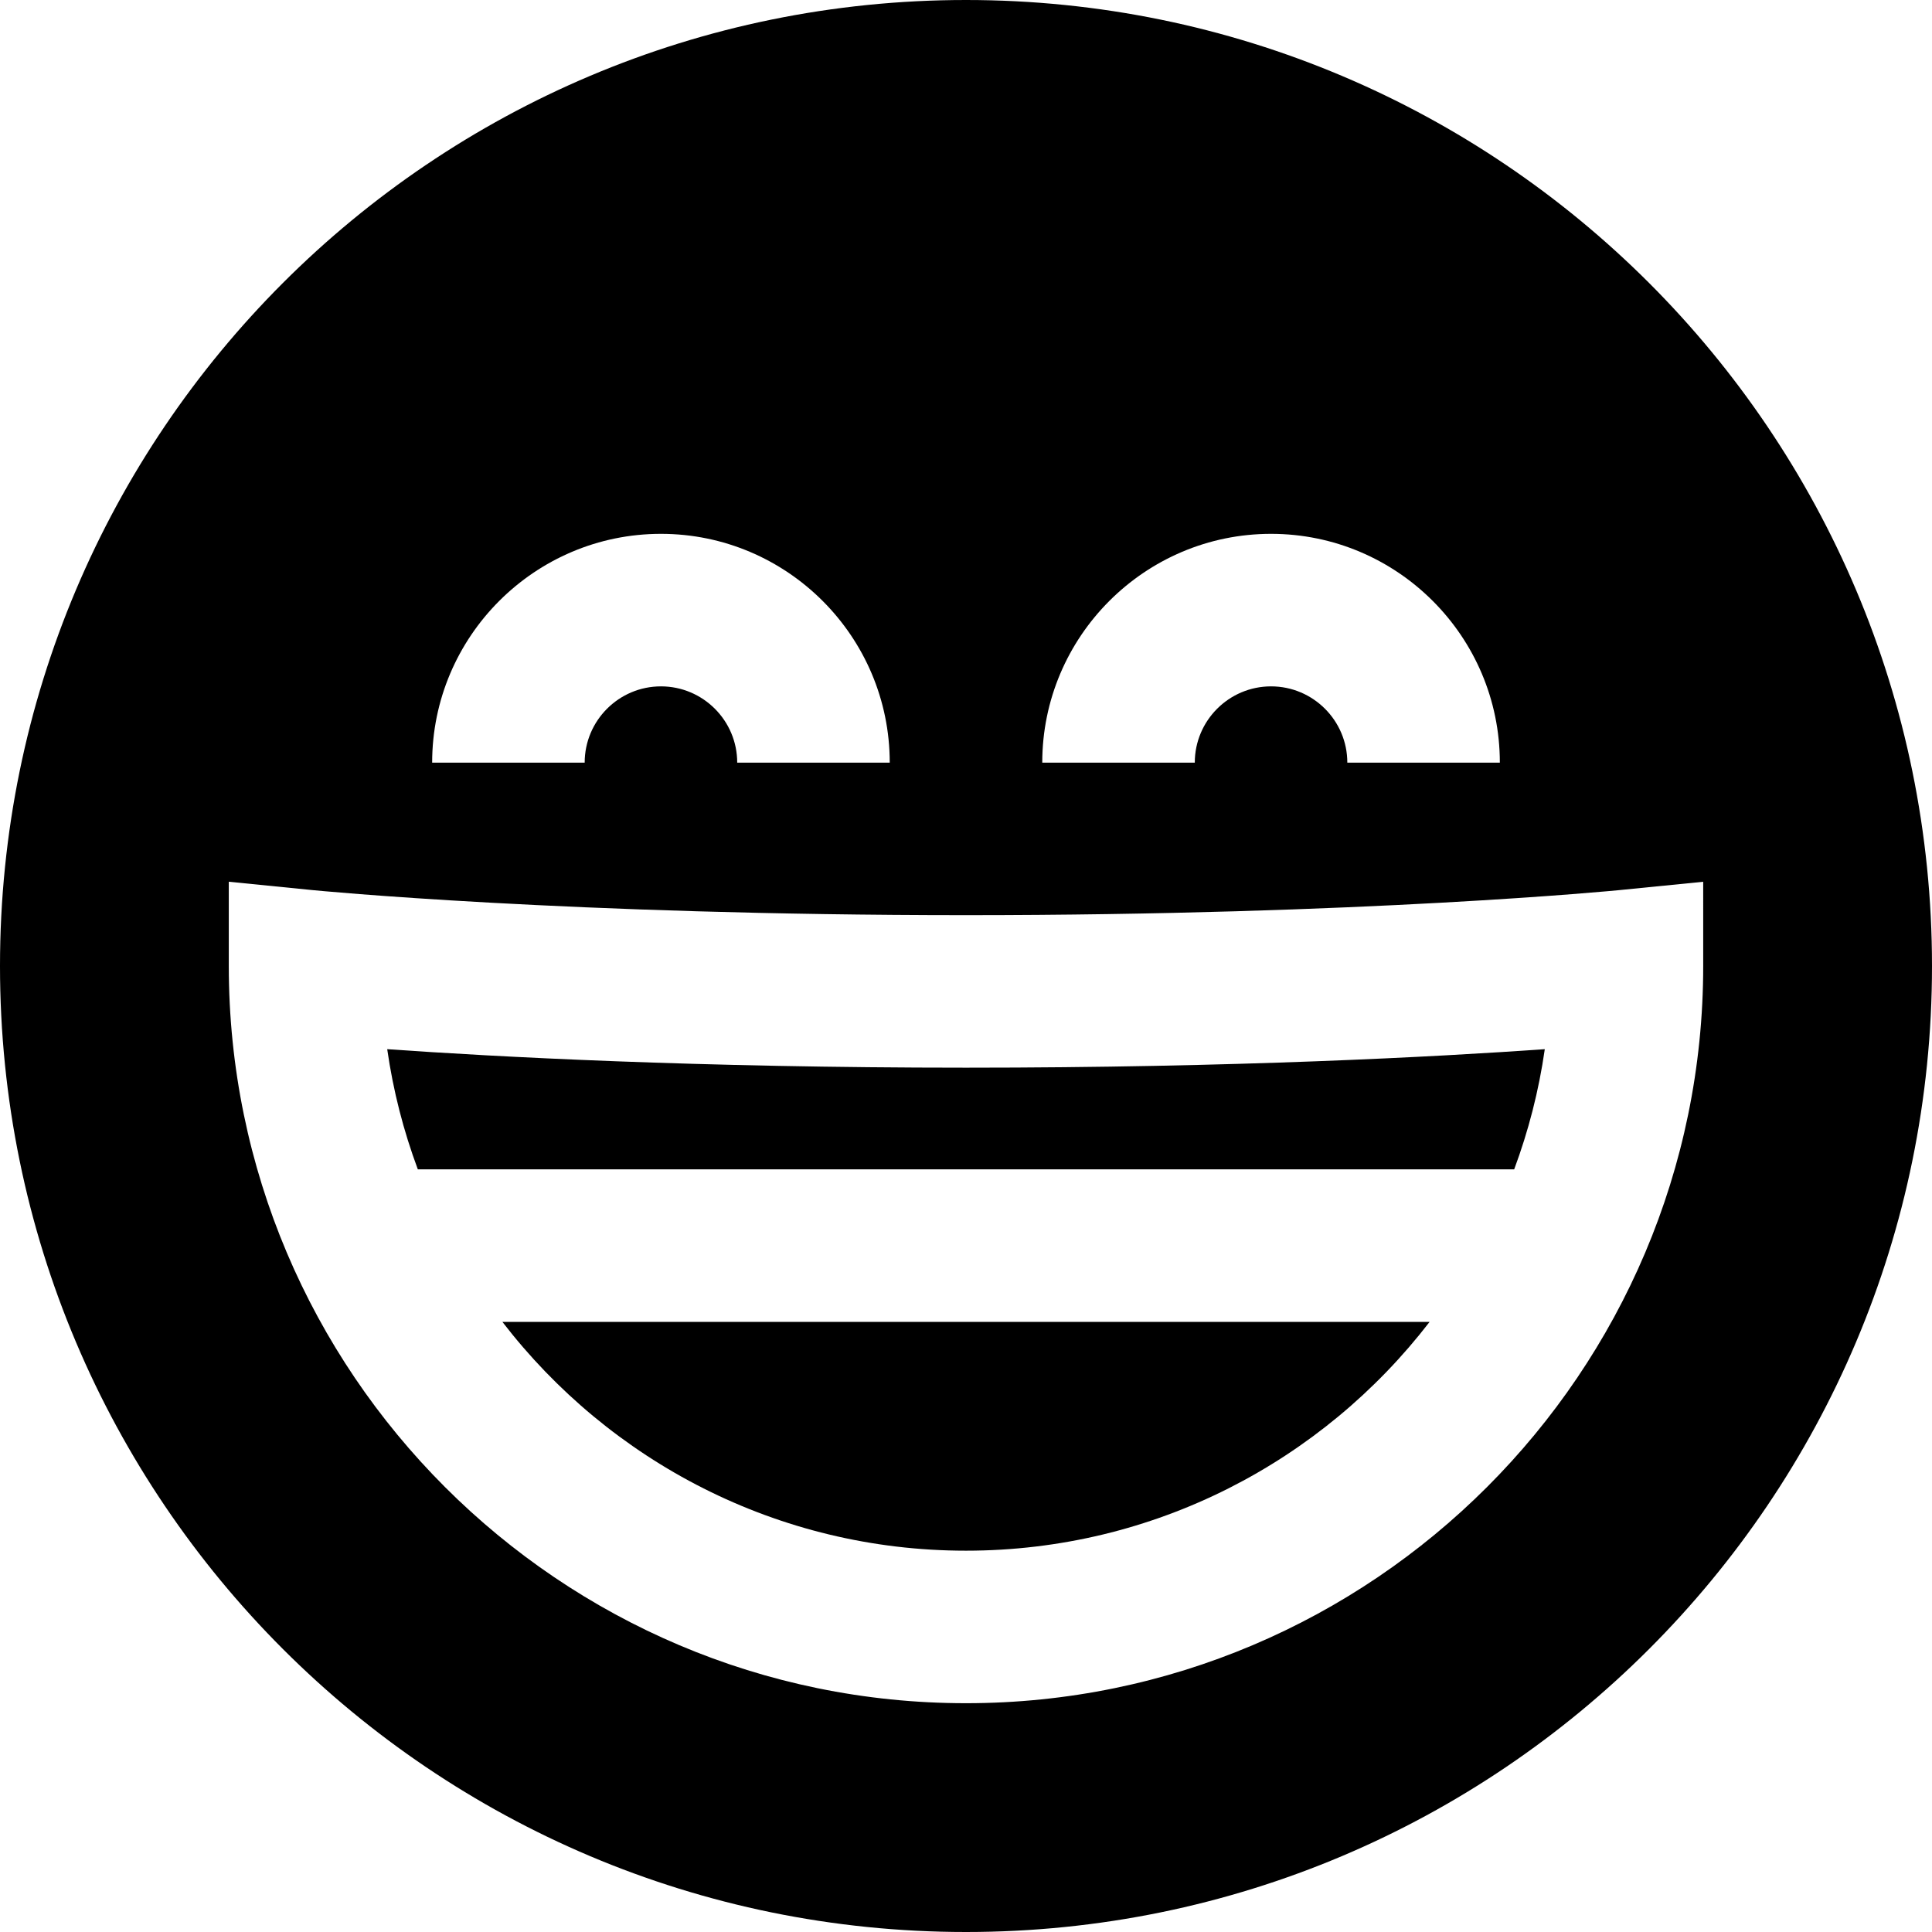
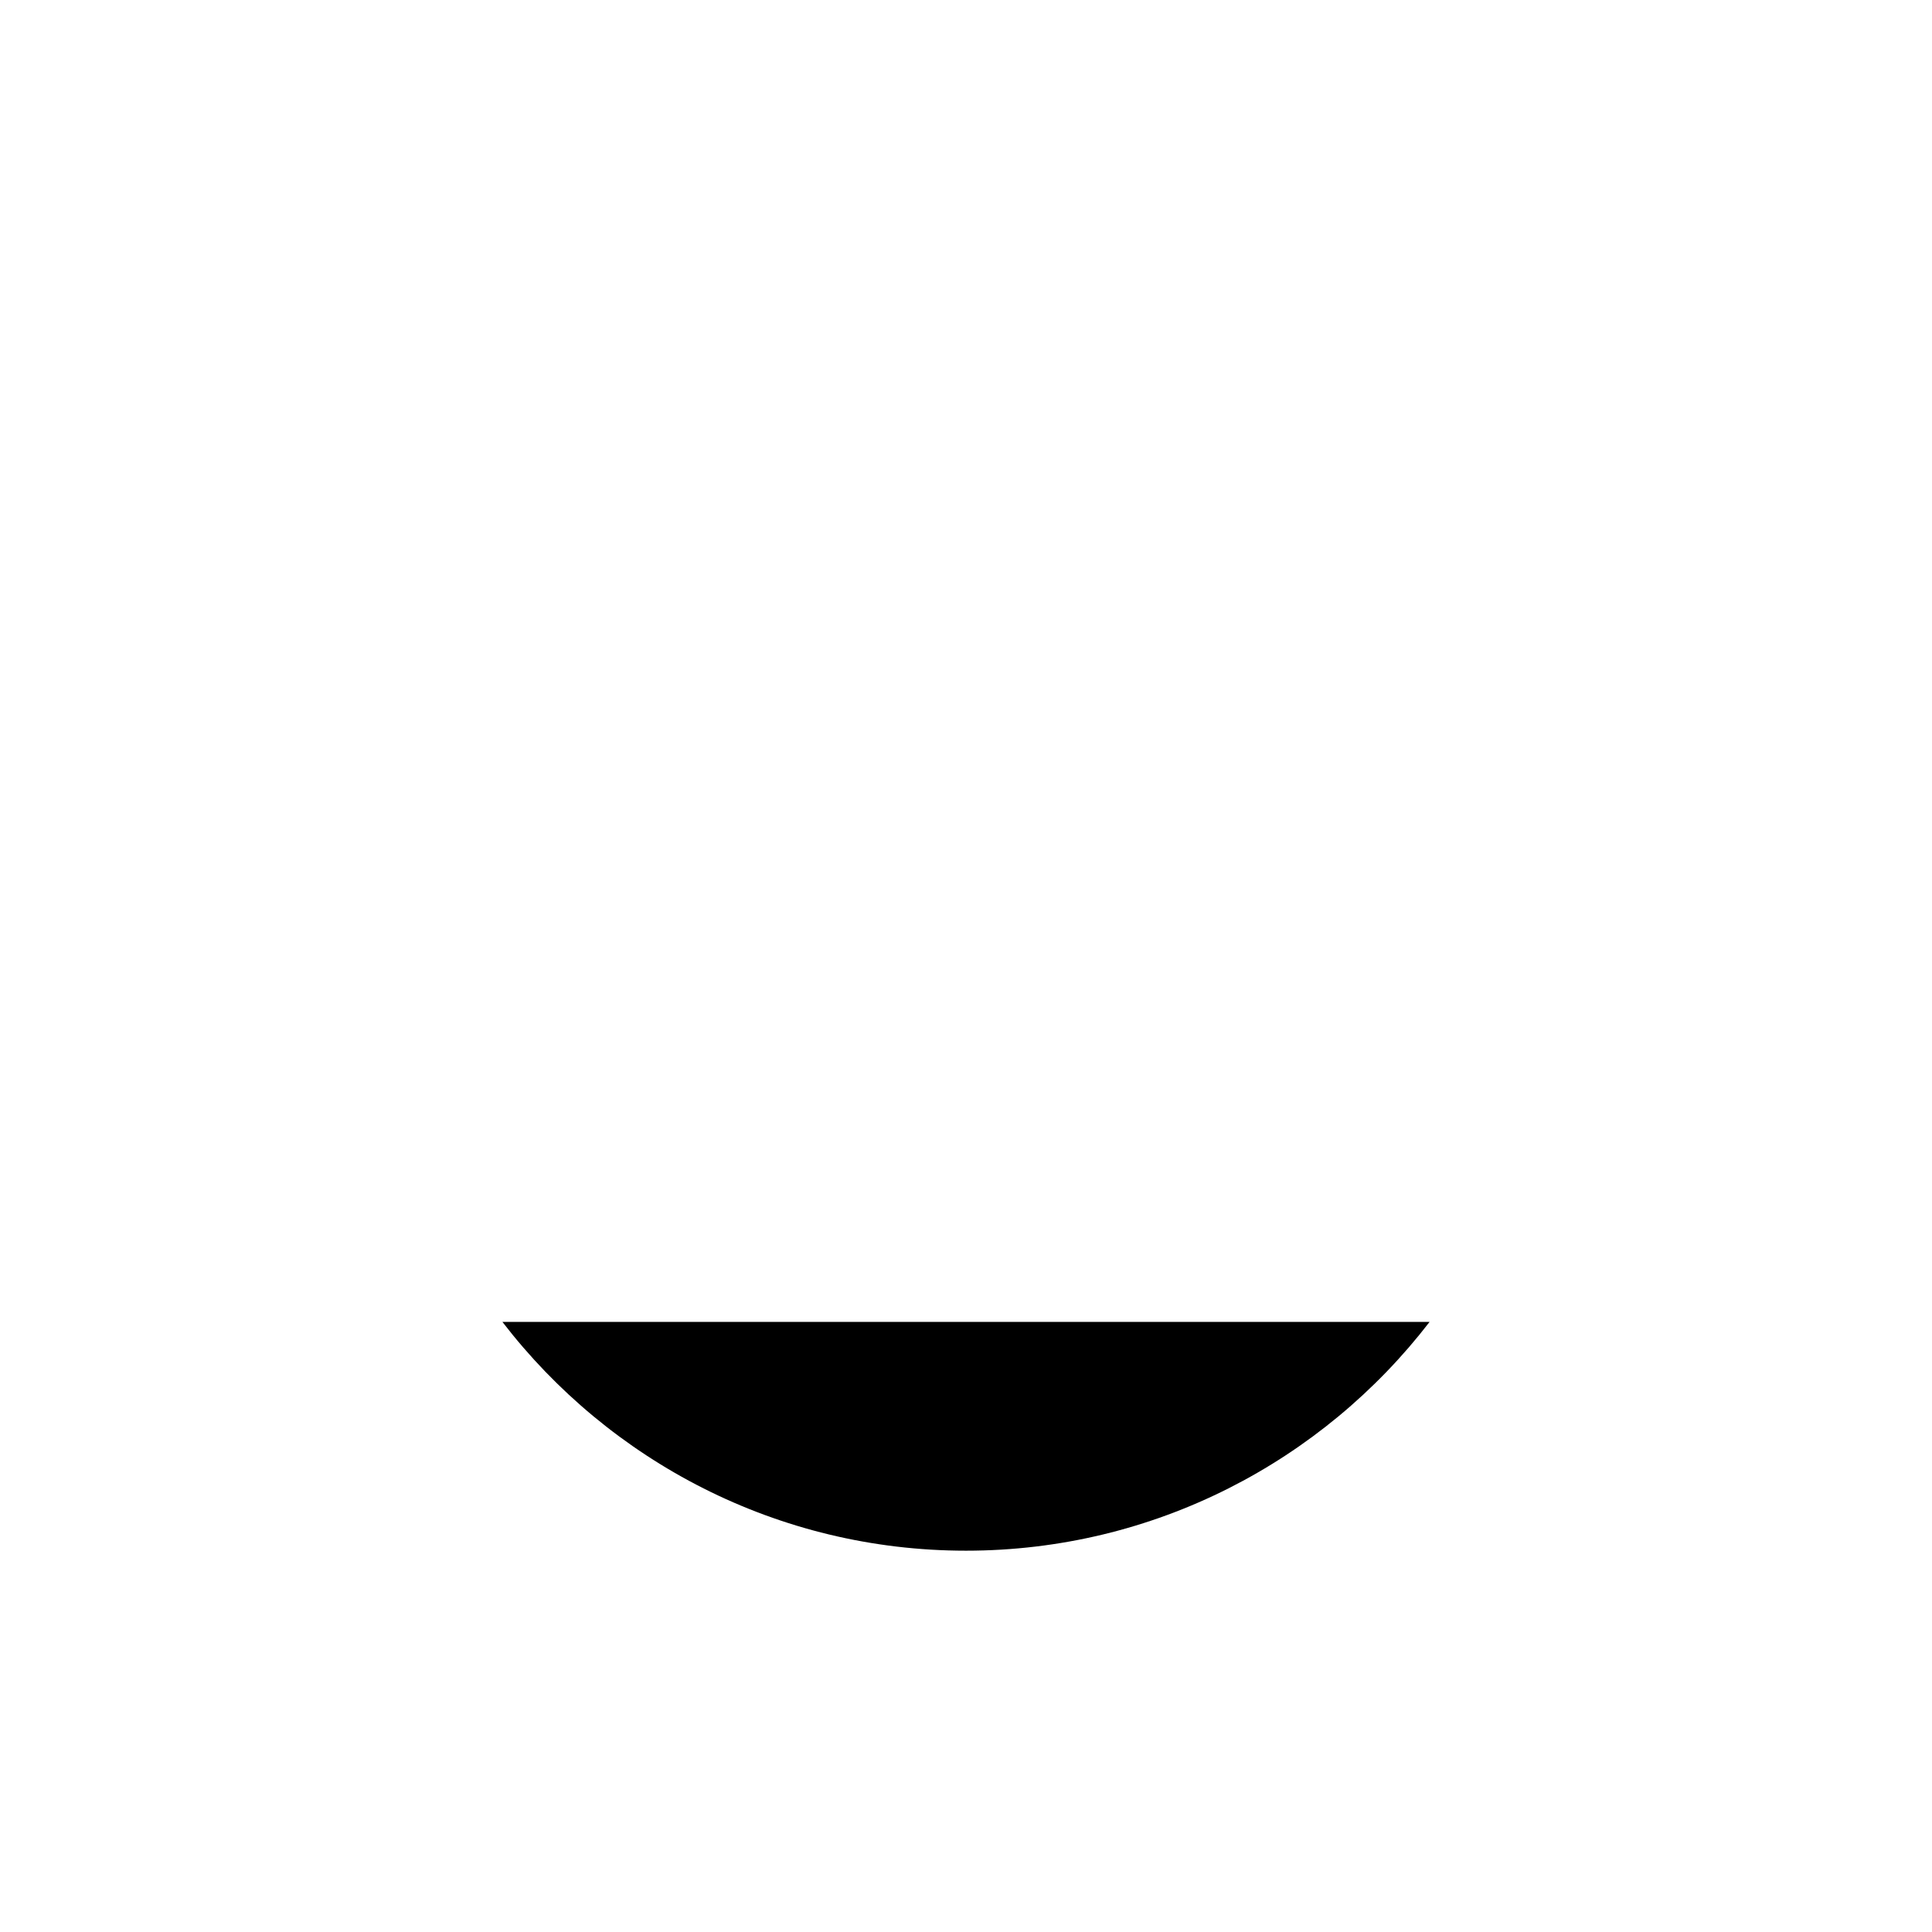
<svg xmlns="http://www.w3.org/2000/svg" version="1.1" id="Layer_1" x="0px" y="0px" viewBox="0 0 512 512" style="enable-background:new 0 0 512 512;" xml:space="preserve">
  <g>
    <g>
-       <path d="M256,282.947c-71.283,0-124.667-2.881-153.384-4.904c1.578,11.032,4.332,21.69,8.114,31.852h290.541    c3.782-10.162,6.536-20.818,8.114-31.852C380.667,280.067,327.283,282.947,256,282.947z" />
-     </g>
+       </g>
  </g>
  <g>
    <g>
      <path d="M133.143,350.316c28.353,36.845,72.879,60.632,122.857,60.632c49.978,0,94.504-23.786,122.857-60.632H133.143z" />
    </g>
  </g>
  <g>
    <g>
-       <path d="M256,0C114.615,0,0,114.615,0,256s114.615,256,256,256s256-114.615,256-256S397.385,0,256,0z M336.842,141.474    c33.432,0,60.632,27.199,60.632,60.632h-40.421c0-11.144-9.066-20.211-20.211-20.211c-11.144,0-20.211,9.066-20.211,20.211    h-40.421C276.211,168.673,303.41,141.474,336.842,141.474z M175.158,141.474c33.432,0,60.632,27.199,60.632,60.632h-40.421    c0-11.144-9.066-20.211-20.211-20.211s-20.211,9.066-20.211,20.211h-40.421C114.526,168.673,141.726,141.474,175.158,141.474z     M256,451.368c-107.726,0-195.368-87.642-195.368-195.368v-22.333l22.222,2.222c0.662,0.067,67.794,6.637,173.146,6.637    s172.485-6.57,173.15-6.637l22.215-2.215L451.368,256C451.368,363.726,363.726,451.368,256,451.368z" />
-     </g>
+       </g>
  </g>
  <g>
</g>
  <g>
</g>
  <g>
</g>
  <g>
</g>
  <g>
</g>
  <g>
</g>
  <g>
</g>
  <g>
</g>
  <g>
</g>
  <g>
</g>
  <g>
</g>
  <g>
</g>
  <g>
</g>
  <g>
</g>
  <g>
</g>
</svg>